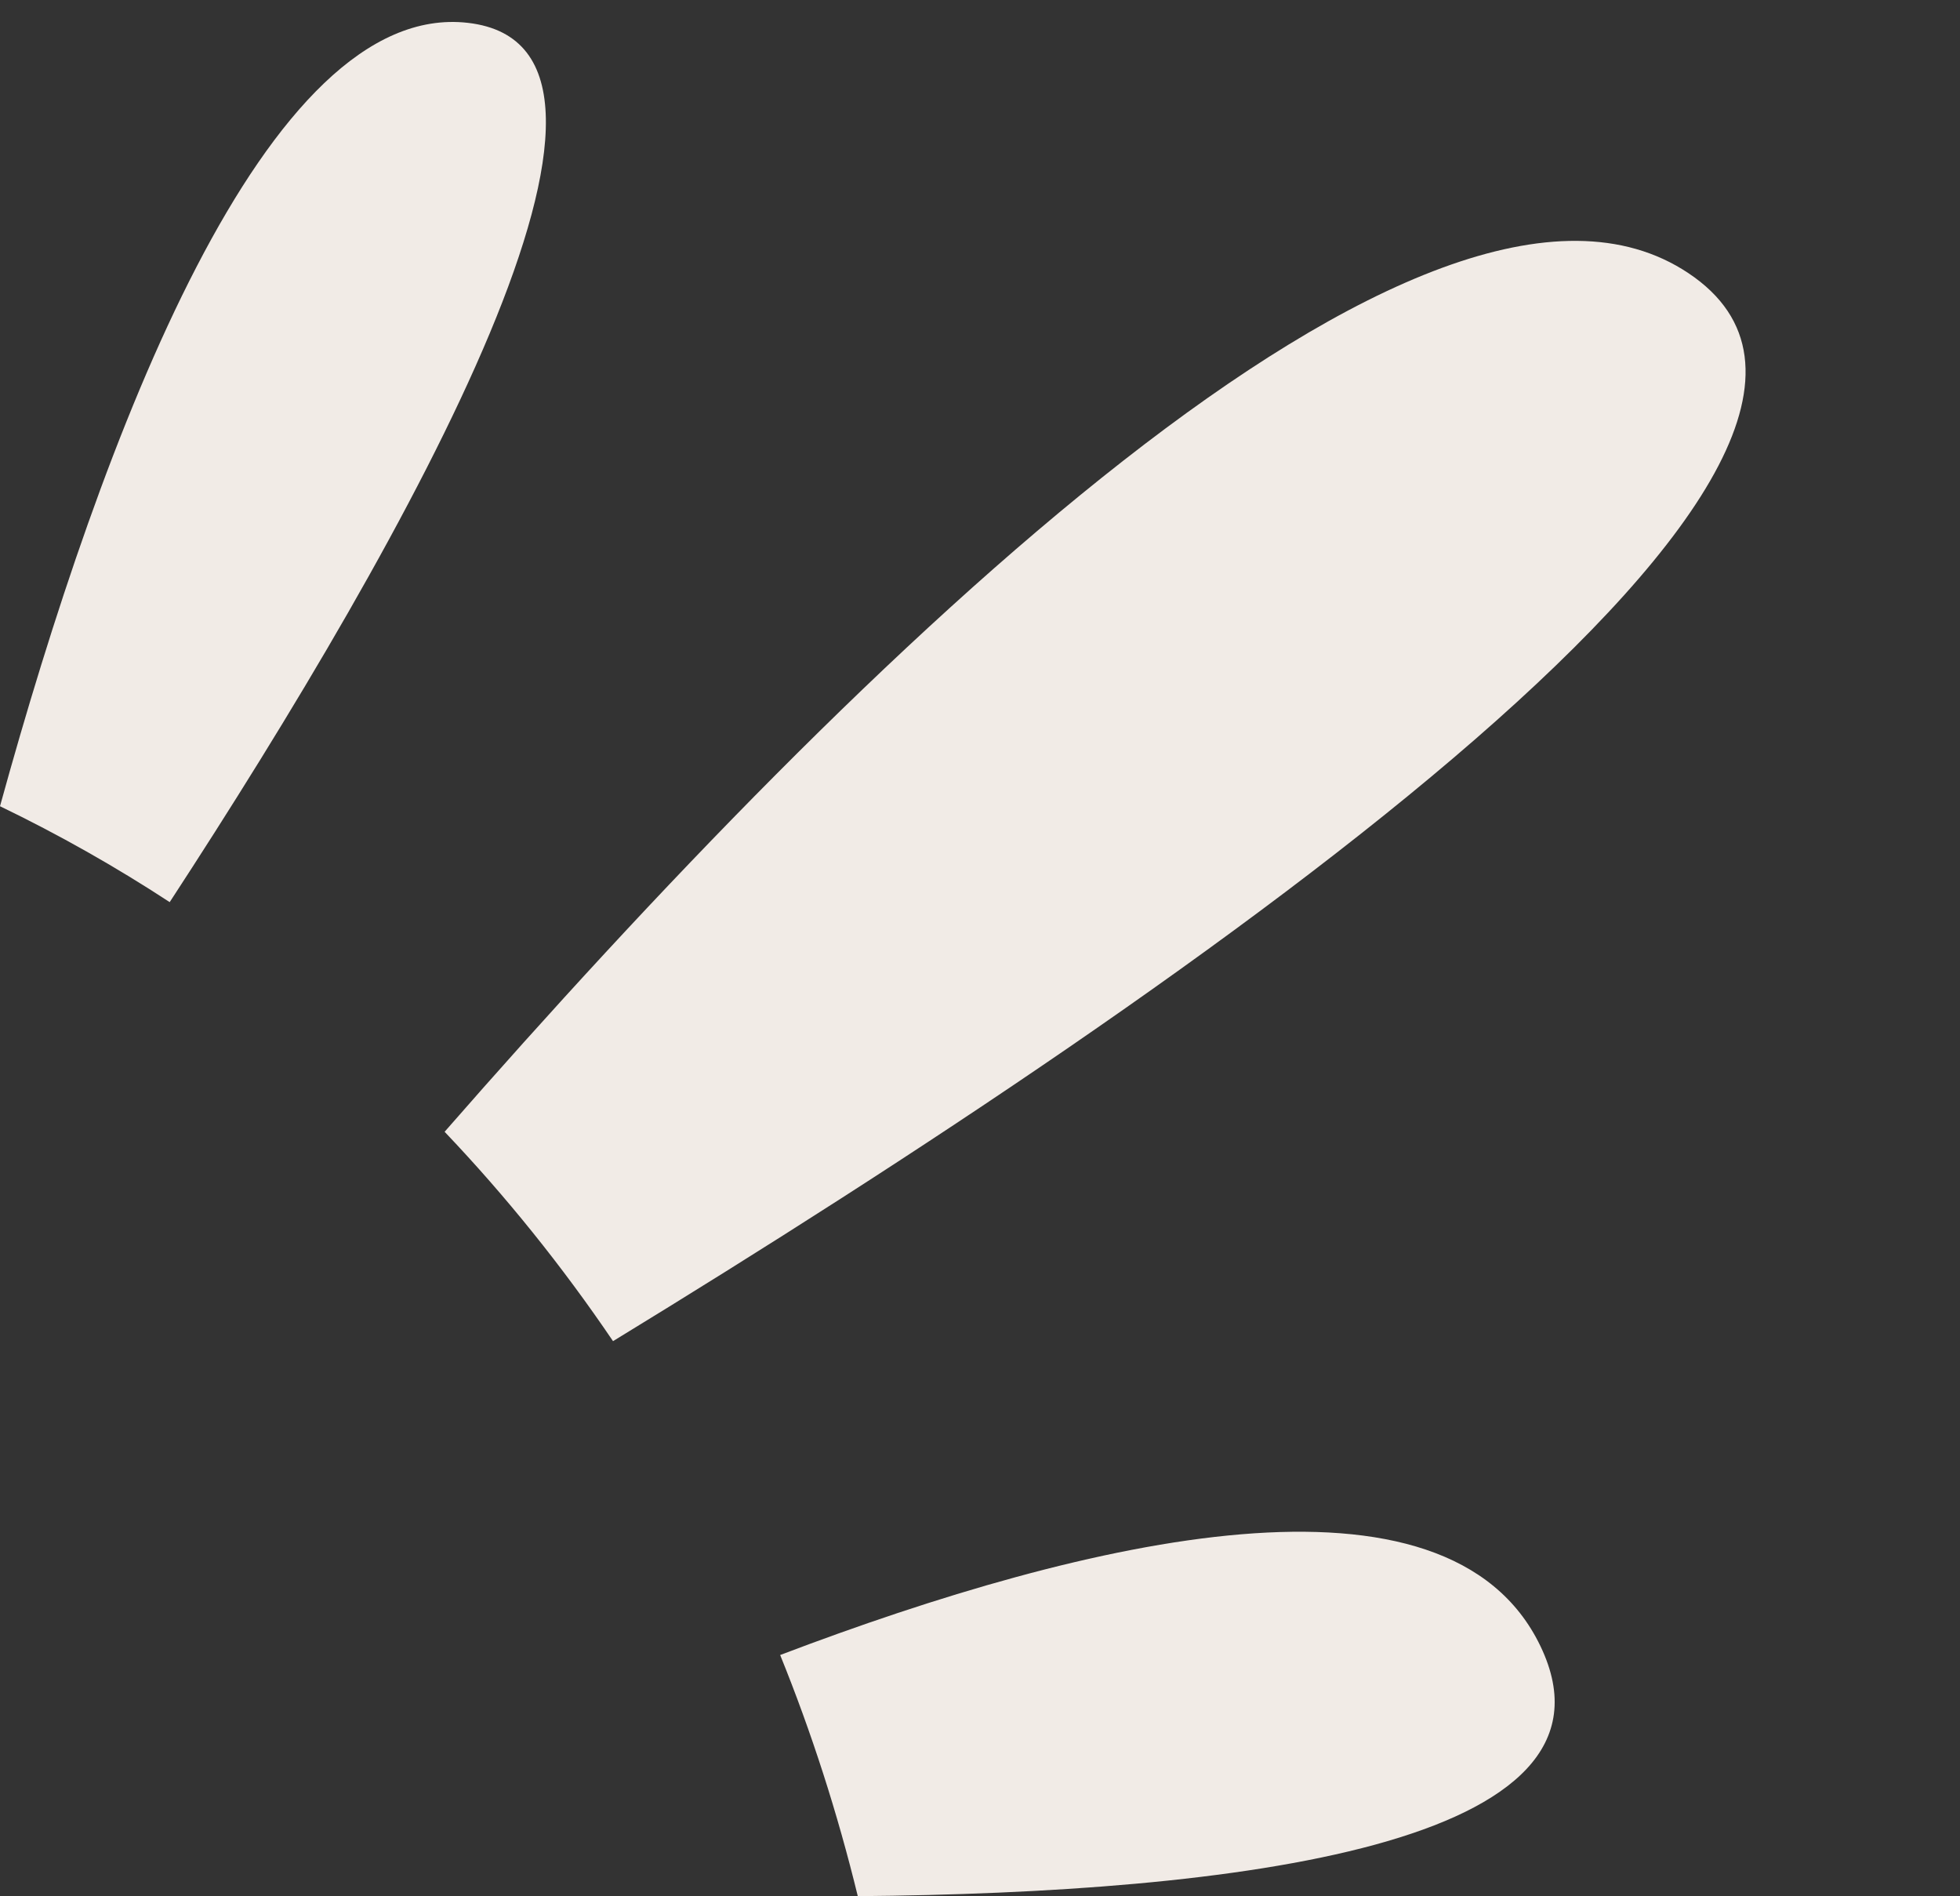
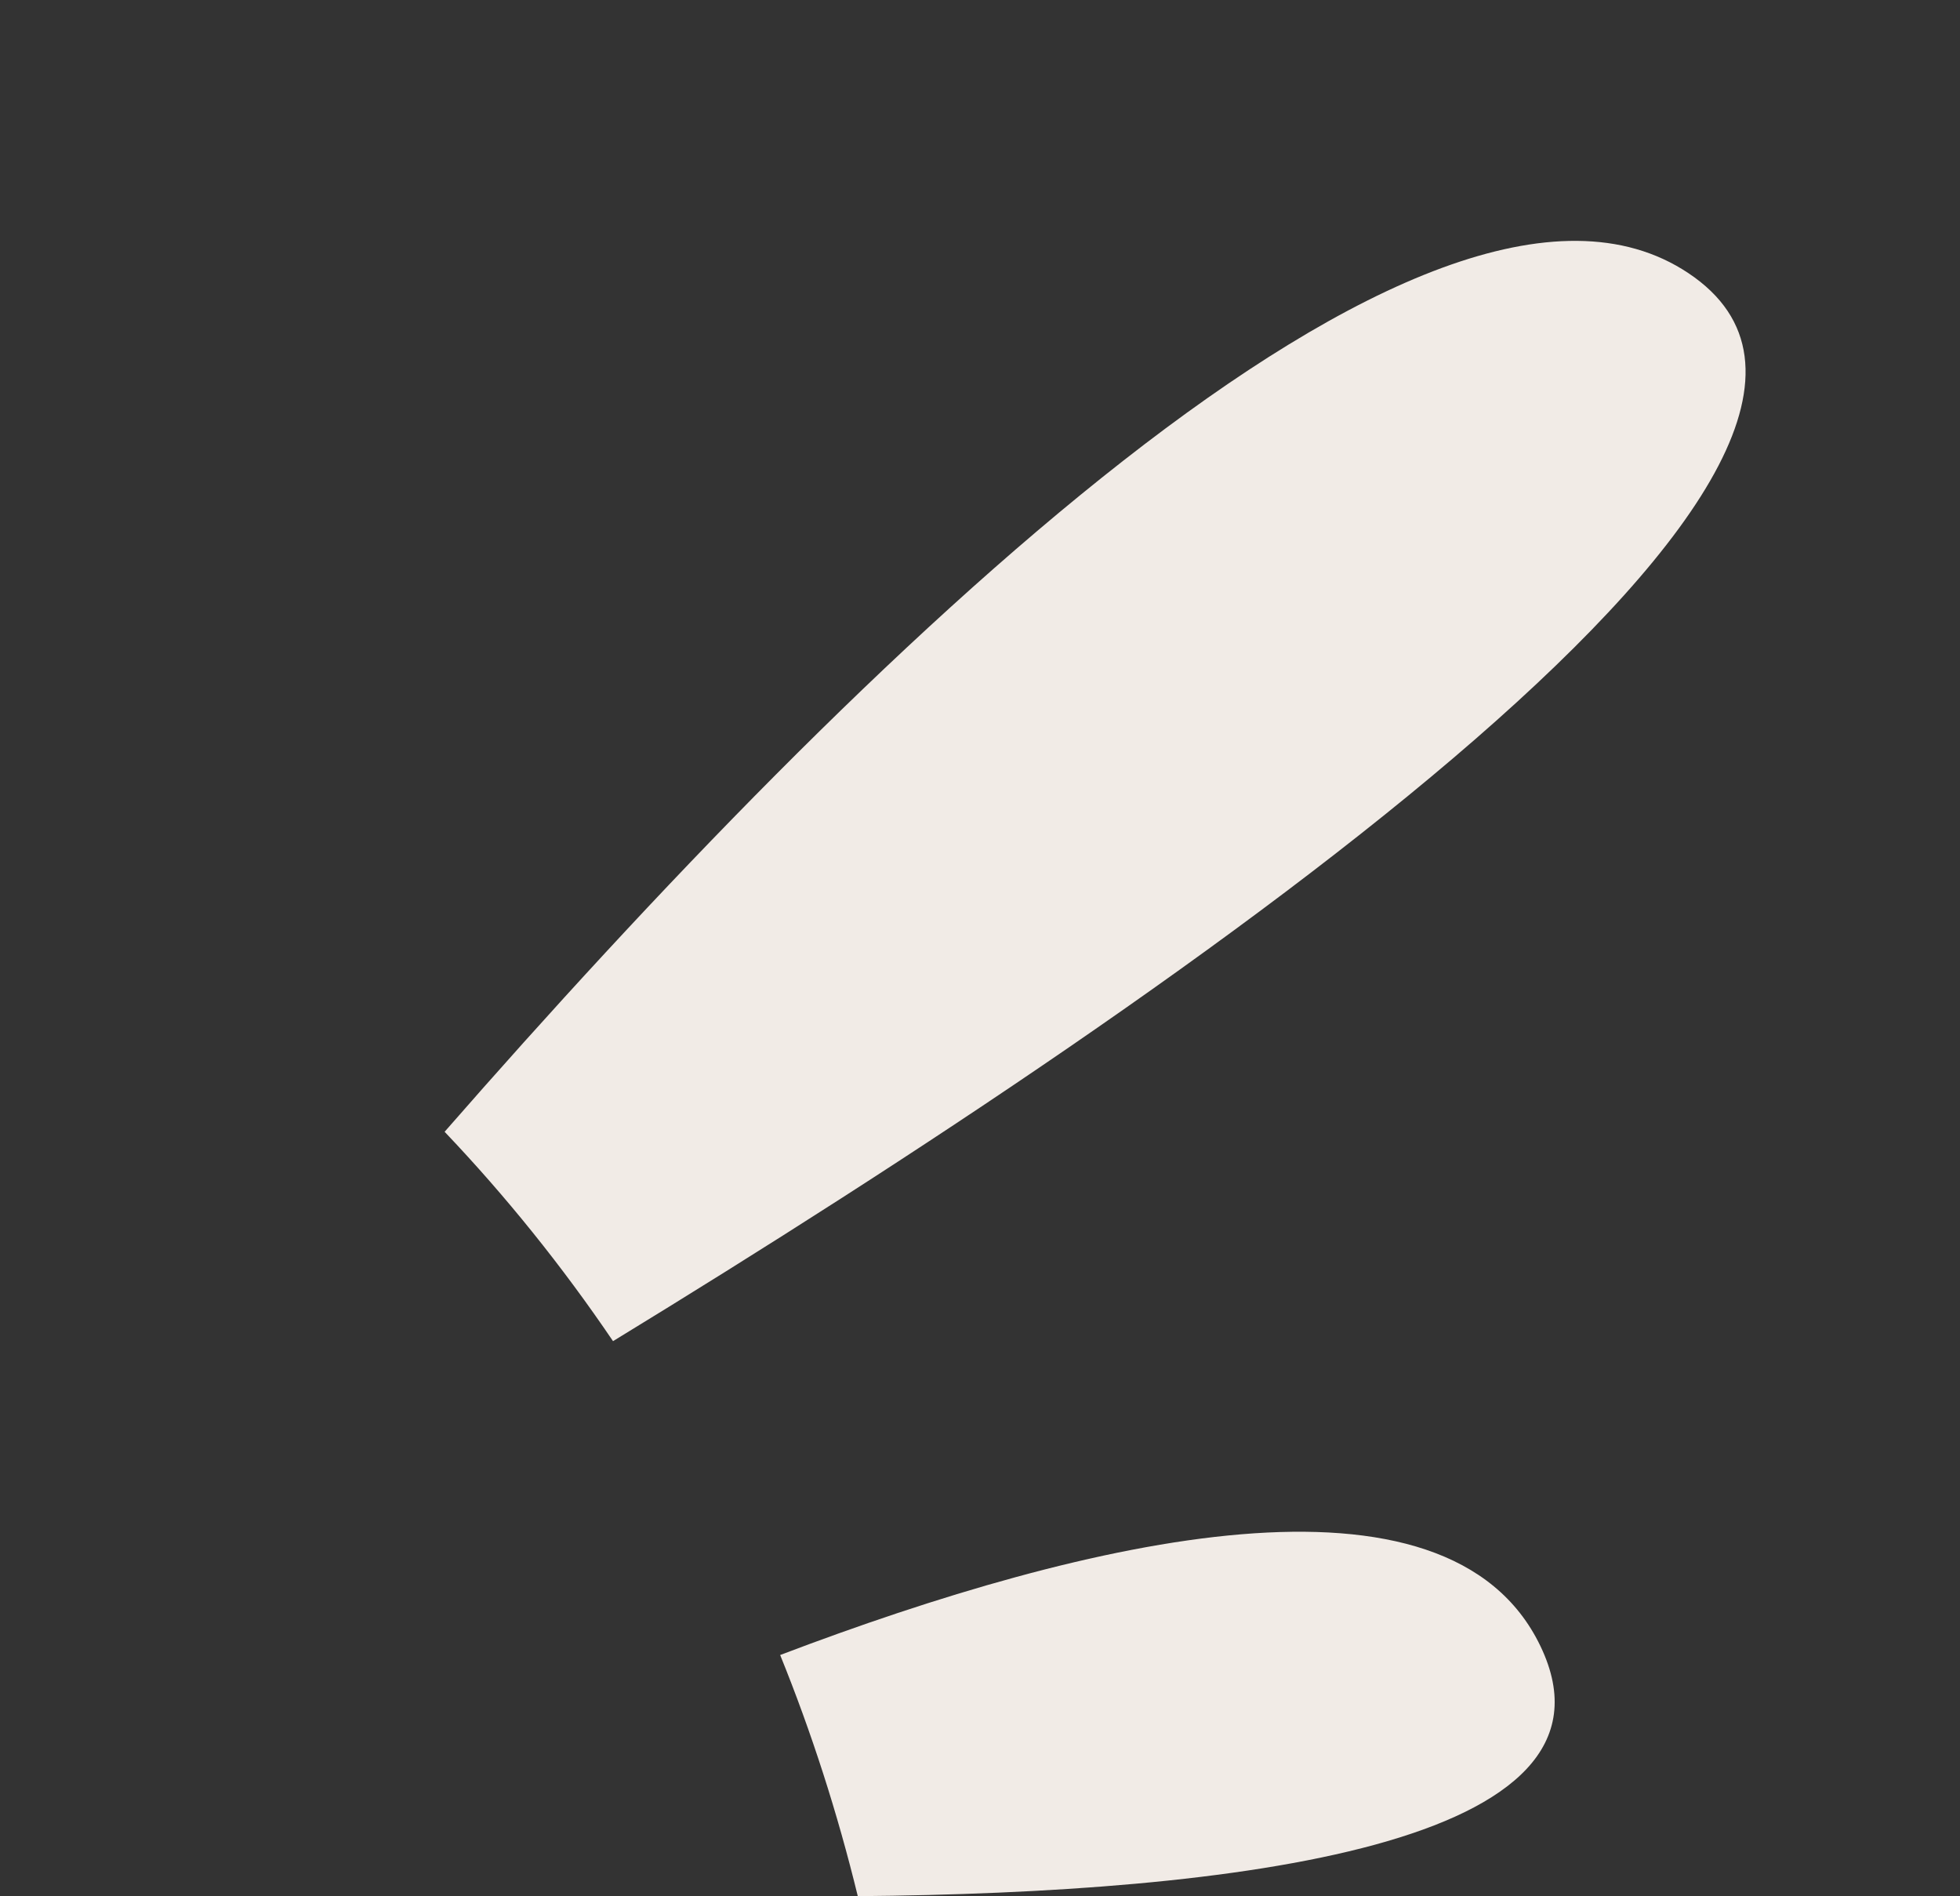
<svg xmlns="http://www.w3.org/2000/svg" clip-rule="evenodd" fill="#000000" fill-rule="evenodd" height="103.8" image-rendering="optimizeQuality" preserveAspectRatio="xMidYMid meet" shape-rendering="geometricPrecision" text-rendering="geometricPrecision" version="1" viewBox="0.0 -1.2 107.3 103.8" width="107.3" zoomAndPan="magnify">
  <rect x="0.0" y="-1.2" width="107.3" height="103.8" fill="#333333" stroke="none" />
  <g>
    <g fill="#f1ebe6" id="change1_1">
-       <path d="M0 42.93c5.6,-20.33 14.57,-44.14 25.61,-42.88 11.78,1.34 -3.14,27.94 -16.32,48.13 -2.98,-1.95 -6.08,-3.7 -9.29,-5.25z" />
      <path d="M24.34 60.75c22.53,-25.78 53.84,-56.5 68.09,-47 14.89,9.93 -26.4,38.63 -58.87,58.46 -2.78,-4.1 -5.86,-7.93 -9.22,-11.46z" />
      <path d="M42.71 89.39c16.89,-6.42 36.55,-11.04 41.62,-0.49 5.25,10.92 -16.95,13.51 -37.37,13.69 -1.11,-4.55 -2.53,-8.96 -4.25,-13.2z" />
    </g>
  </g>
</svg>